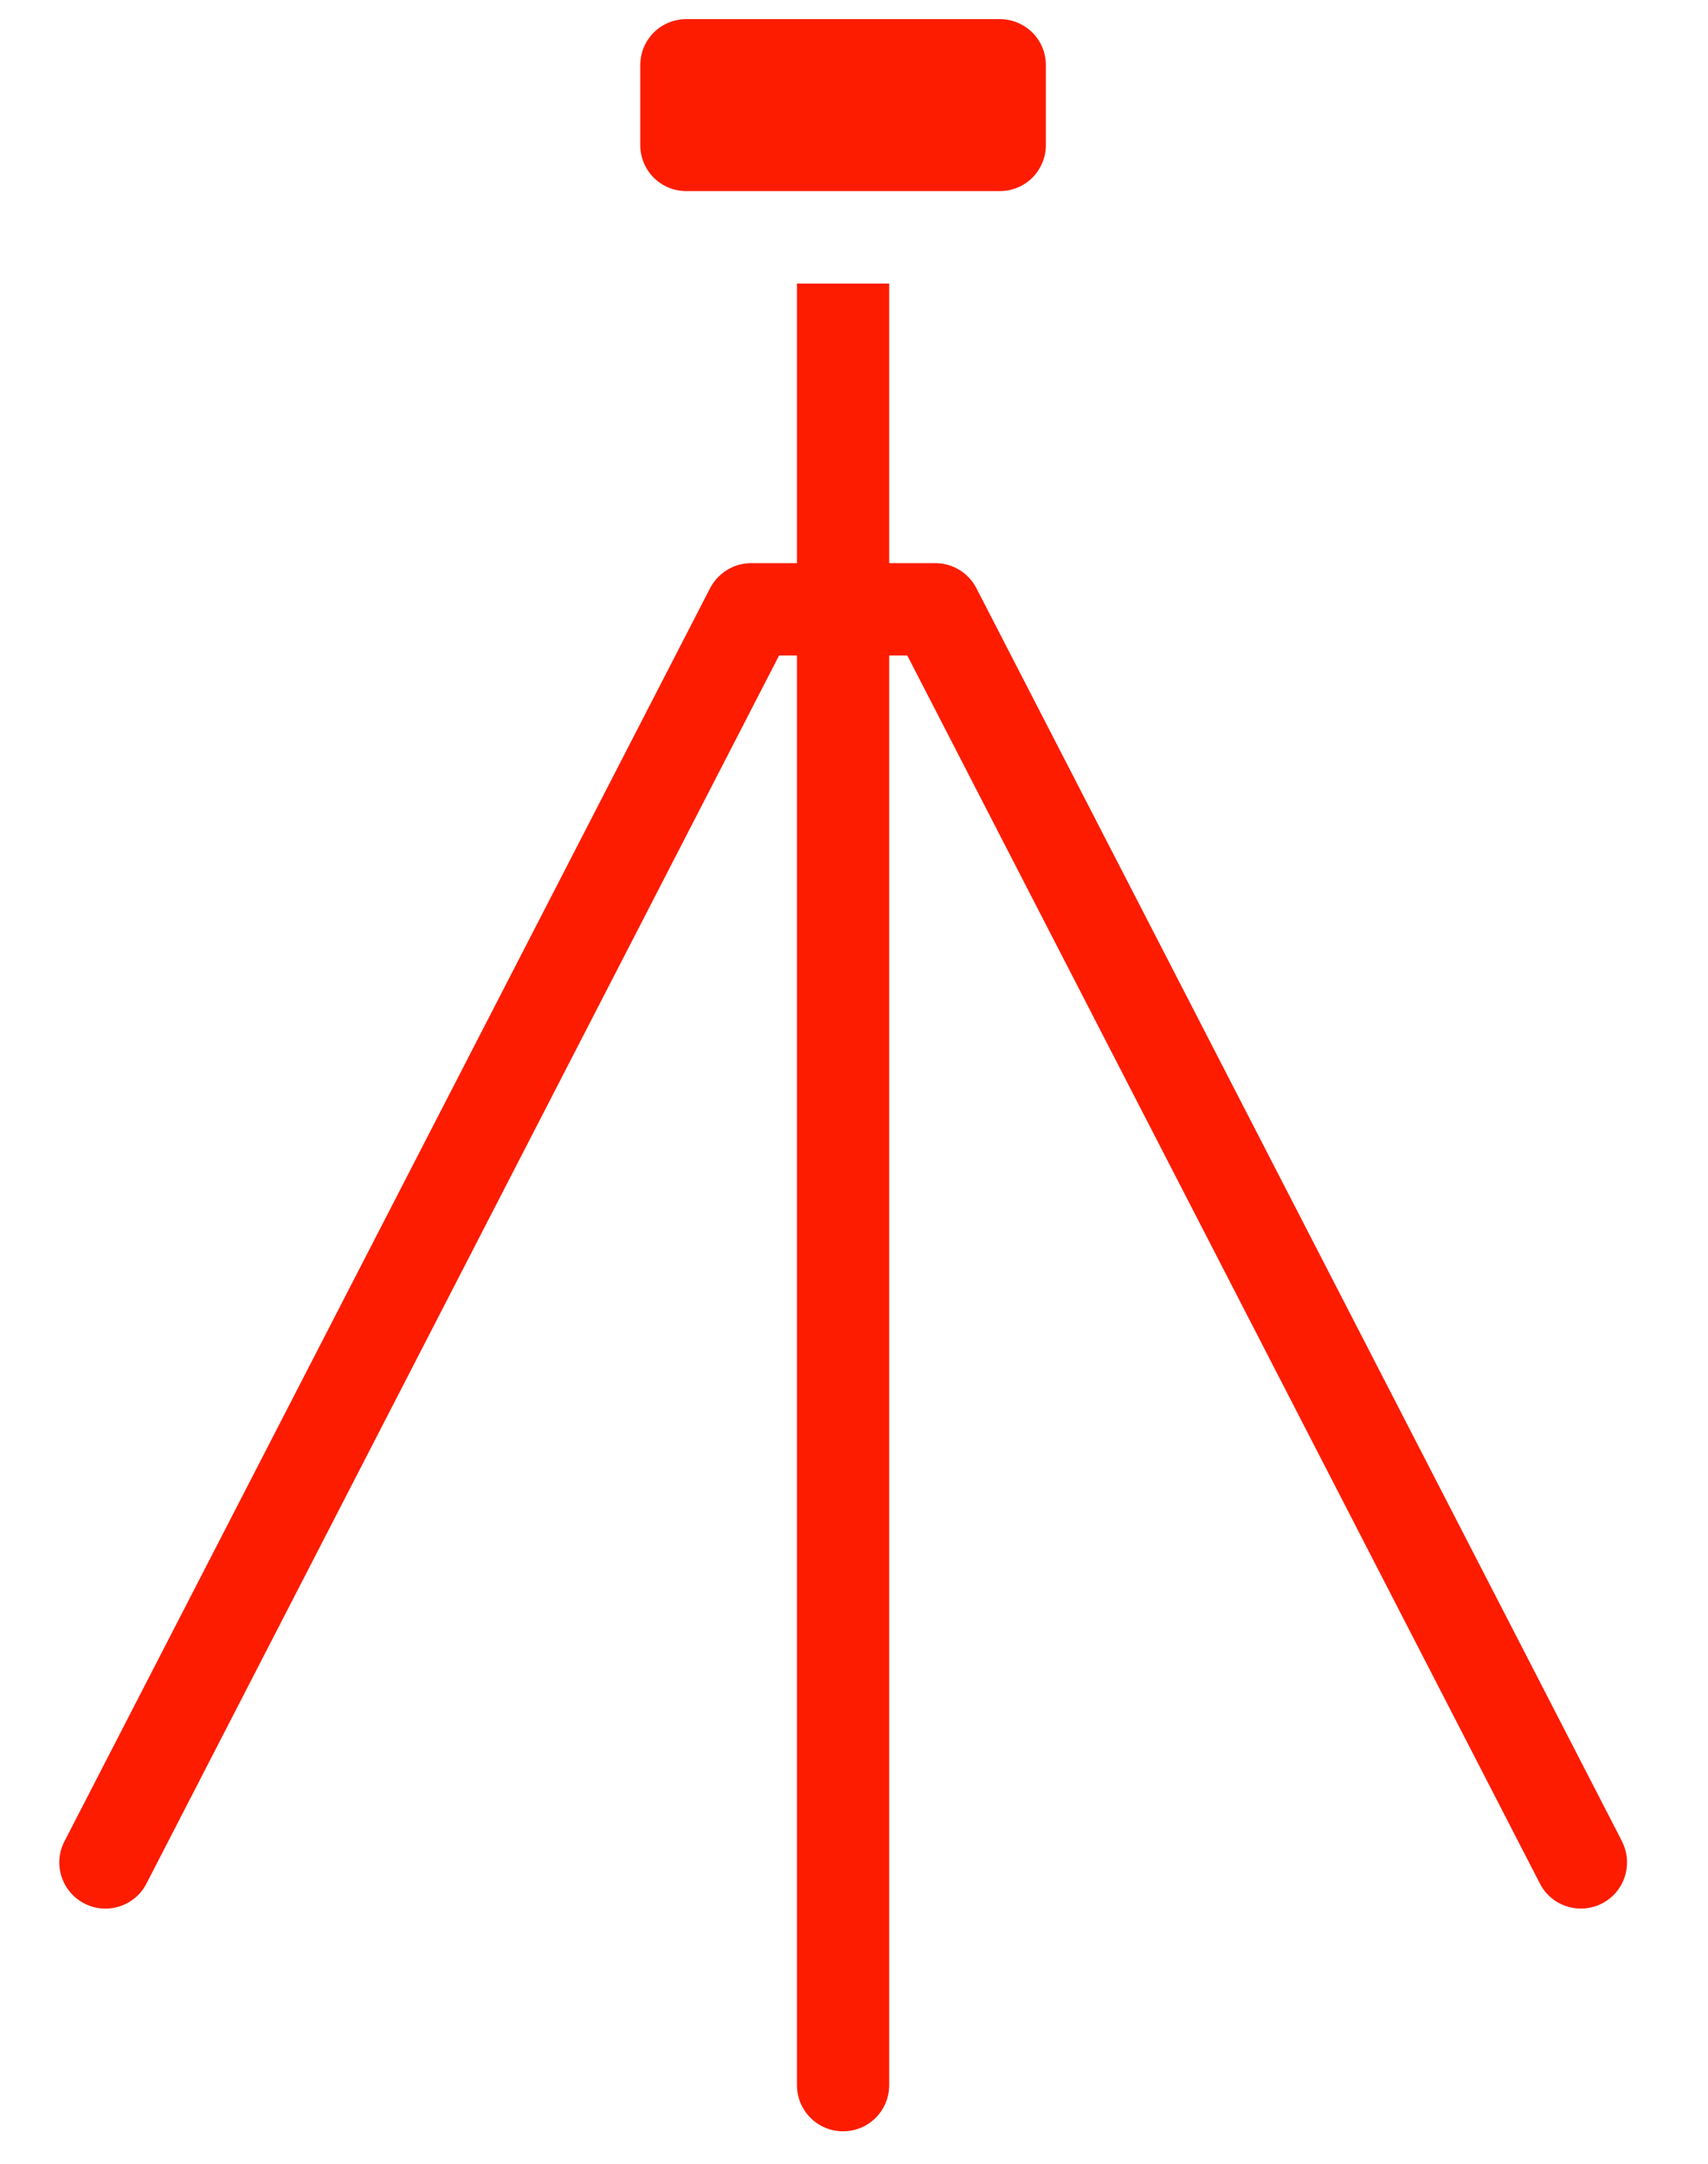
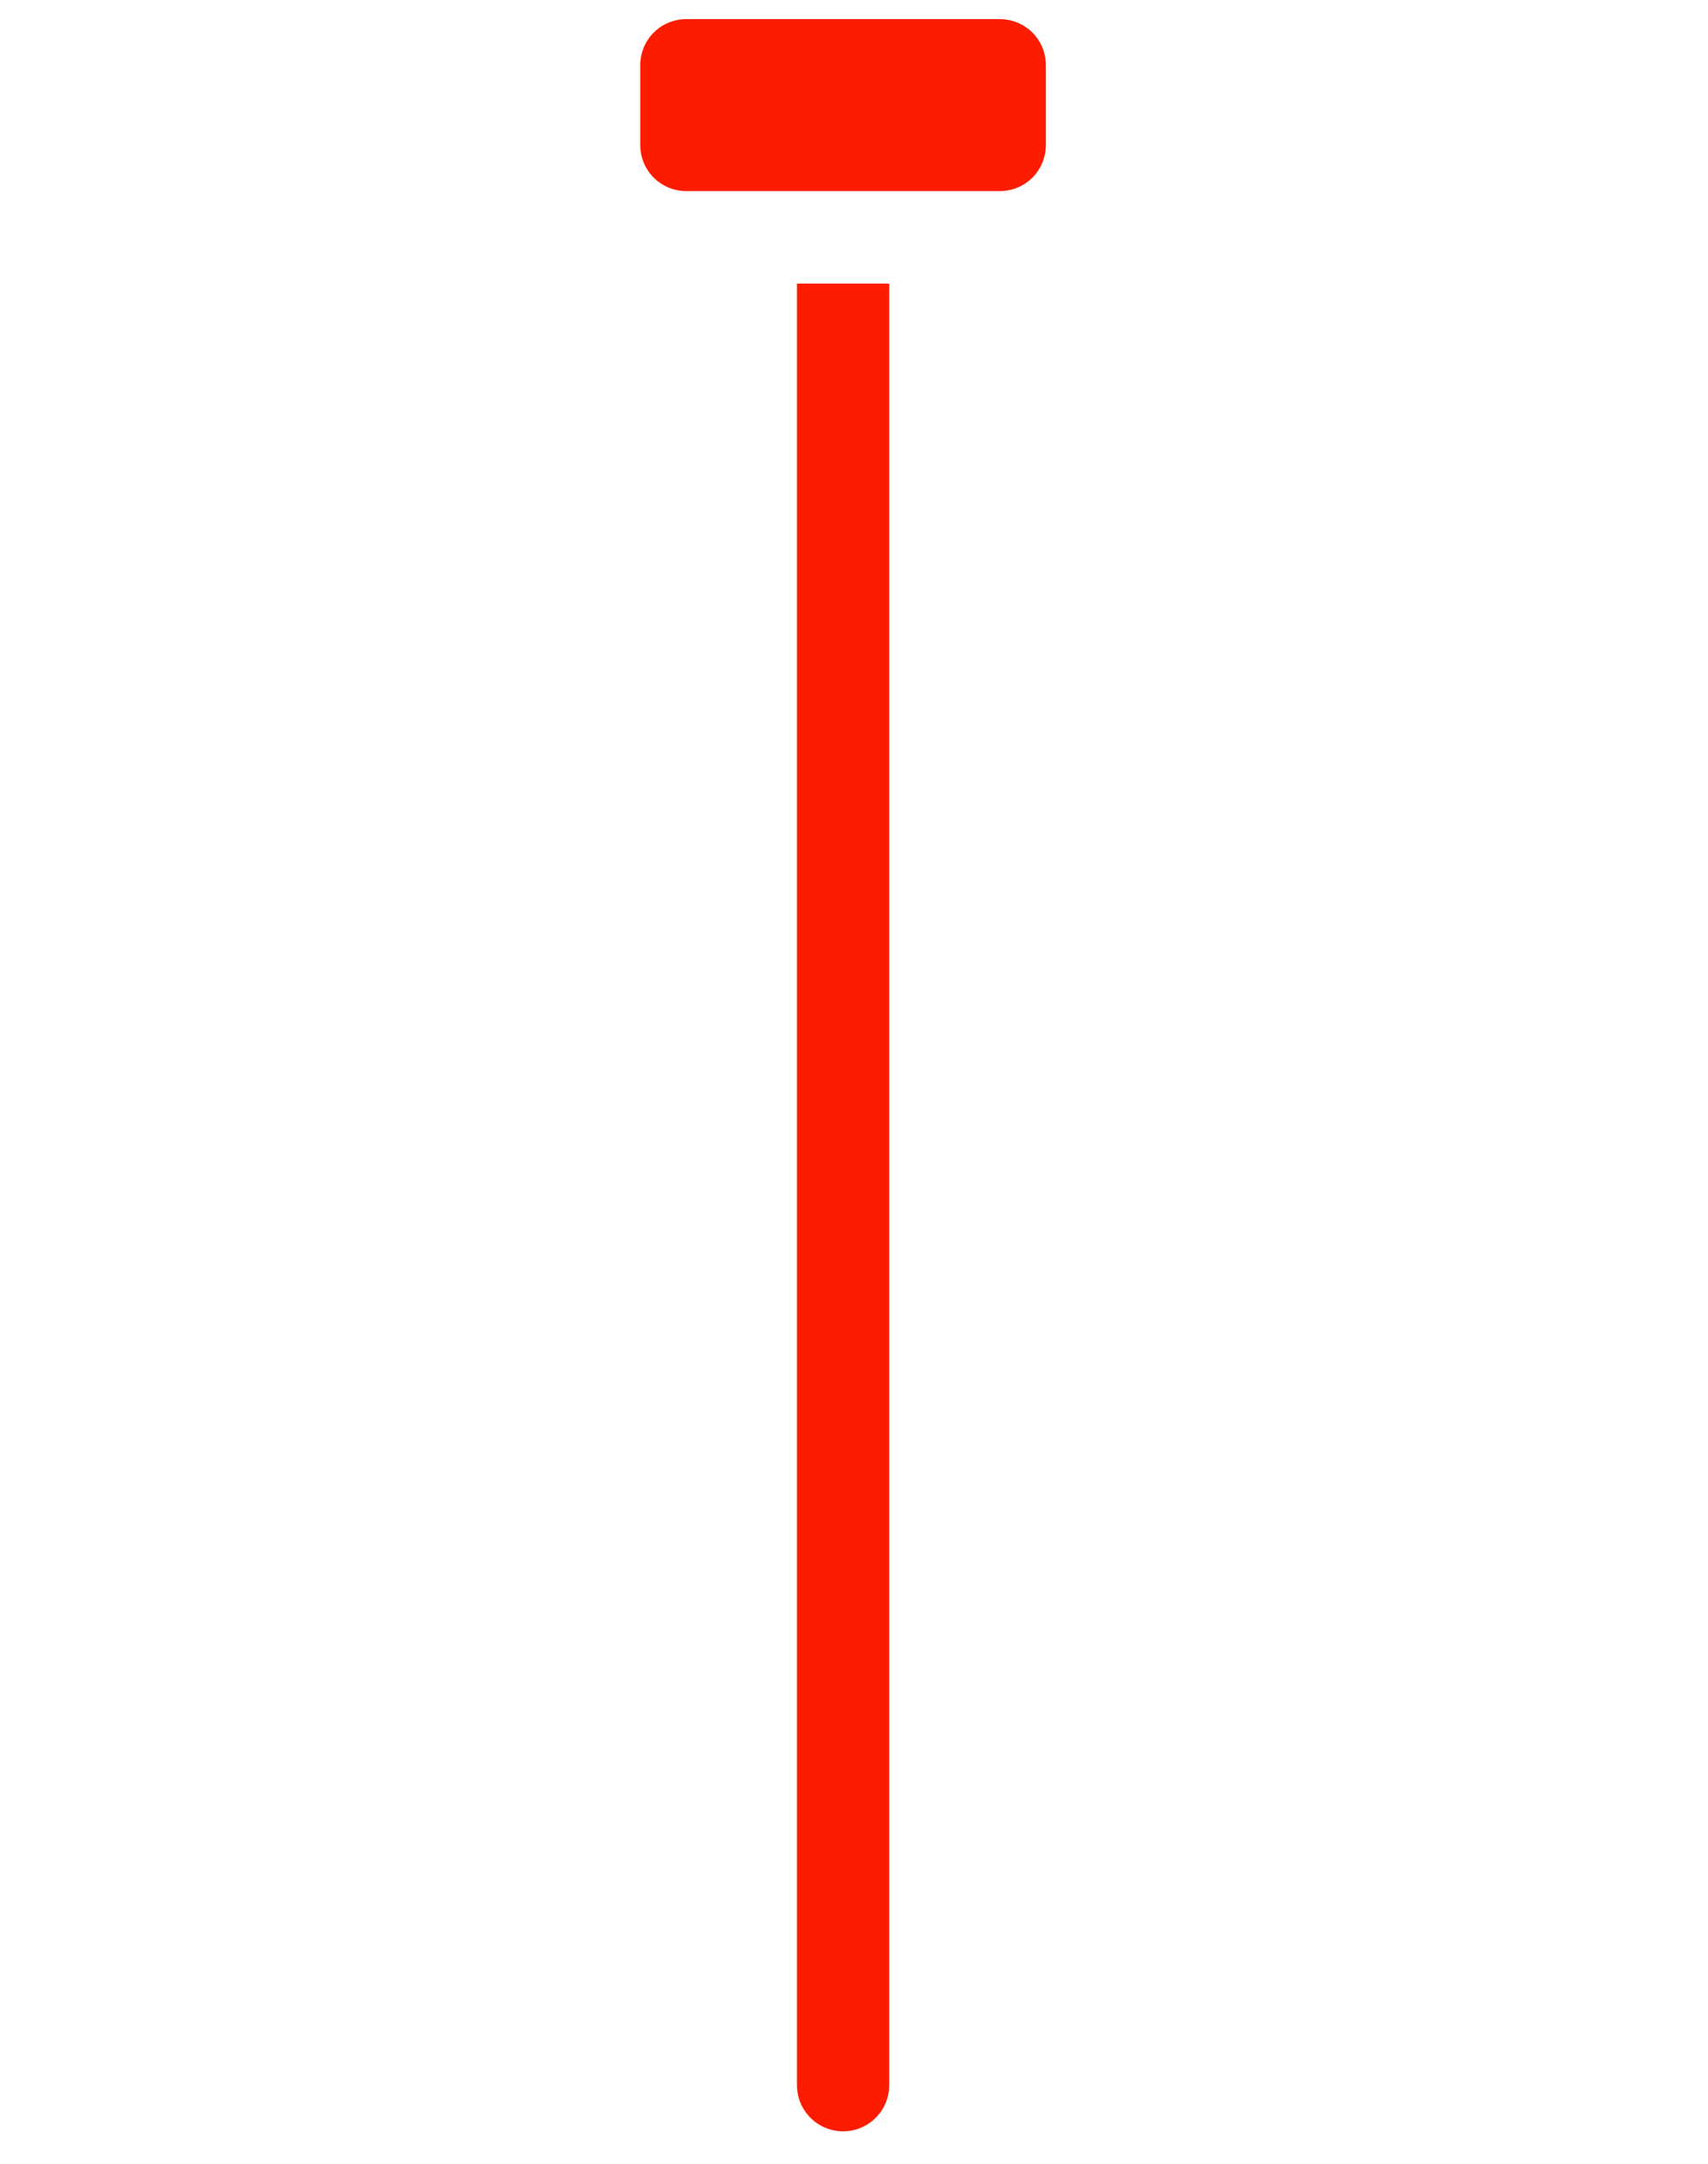
<svg xmlns="http://www.w3.org/2000/svg" fill="none" viewBox="0 0 15 19" height="19" width="15">
  <path fill="#FD1C00" d="M6.999 18.31V2.49H7.809V18.31C7.809 18.534 7.628 18.715 7.404 18.715C7.181 18.715 6.999 18.534 6.999 18.31Z" clip-rule="evenodd" fill-rule="evenodd" />
-   <path fill="#FD1C00" d="M14.244 16.169C14.346 16.367 14.268 16.612 14.07 16.714C13.871 16.816 13.626 16.739 13.524 16.54L7.968 5.756H6.842L1.286 16.54C1.184 16.739 0.939 16.817 0.74 16.714C0.542 16.612 0.463 16.367 0.566 16.169L6.236 5.165C6.306 5.031 6.444 4.945 6.596 4.945H8.215C8.367 4.945 8.506 5.031 8.575 5.165L14.245 16.169H14.244Z" clip-rule="evenodd" fill-rule="evenodd" />
-   <path fill="#FD1C00" d="M8.781 0.168C8.888 0.168 8.991 0.211 9.067 0.286C9.143 0.362 9.185 0.465 9.185 0.572V1.274C9.185 1.381 9.142 1.484 9.067 1.56C8.99 1.636 8.888 1.678 8.781 1.678H6.027C5.919 1.678 5.816 1.635 5.741 1.56C5.665 1.484 5.623 1.381 5.623 1.274V0.572C5.623 0.464 5.666 0.361 5.741 0.286C5.817 0.21 5.92 0.168 6.027 0.168H8.781Z" clip-rule="evenodd" fill-rule="evenodd" />
+   <path fill="#FD1C00" d="M8.781 0.168C8.888 0.168 8.991 0.211 9.067 0.286C9.143 0.362 9.185 0.465 9.185 0.572V1.274C9.185 1.381 9.142 1.484 9.067 1.56C8.99 1.636 8.888 1.678 8.781 1.678H6.027C5.919 1.678 5.816 1.635 5.741 1.56C5.665 1.484 5.623 1.381 5.623 1.274V0.572C5.623 0.464 5.666 0.361 5.741 0.286C5.817 0.21 5.92 0.168 6.027 0.168Z" clip-rule="evenodd" fill-rule="evenodd" />
</svg>